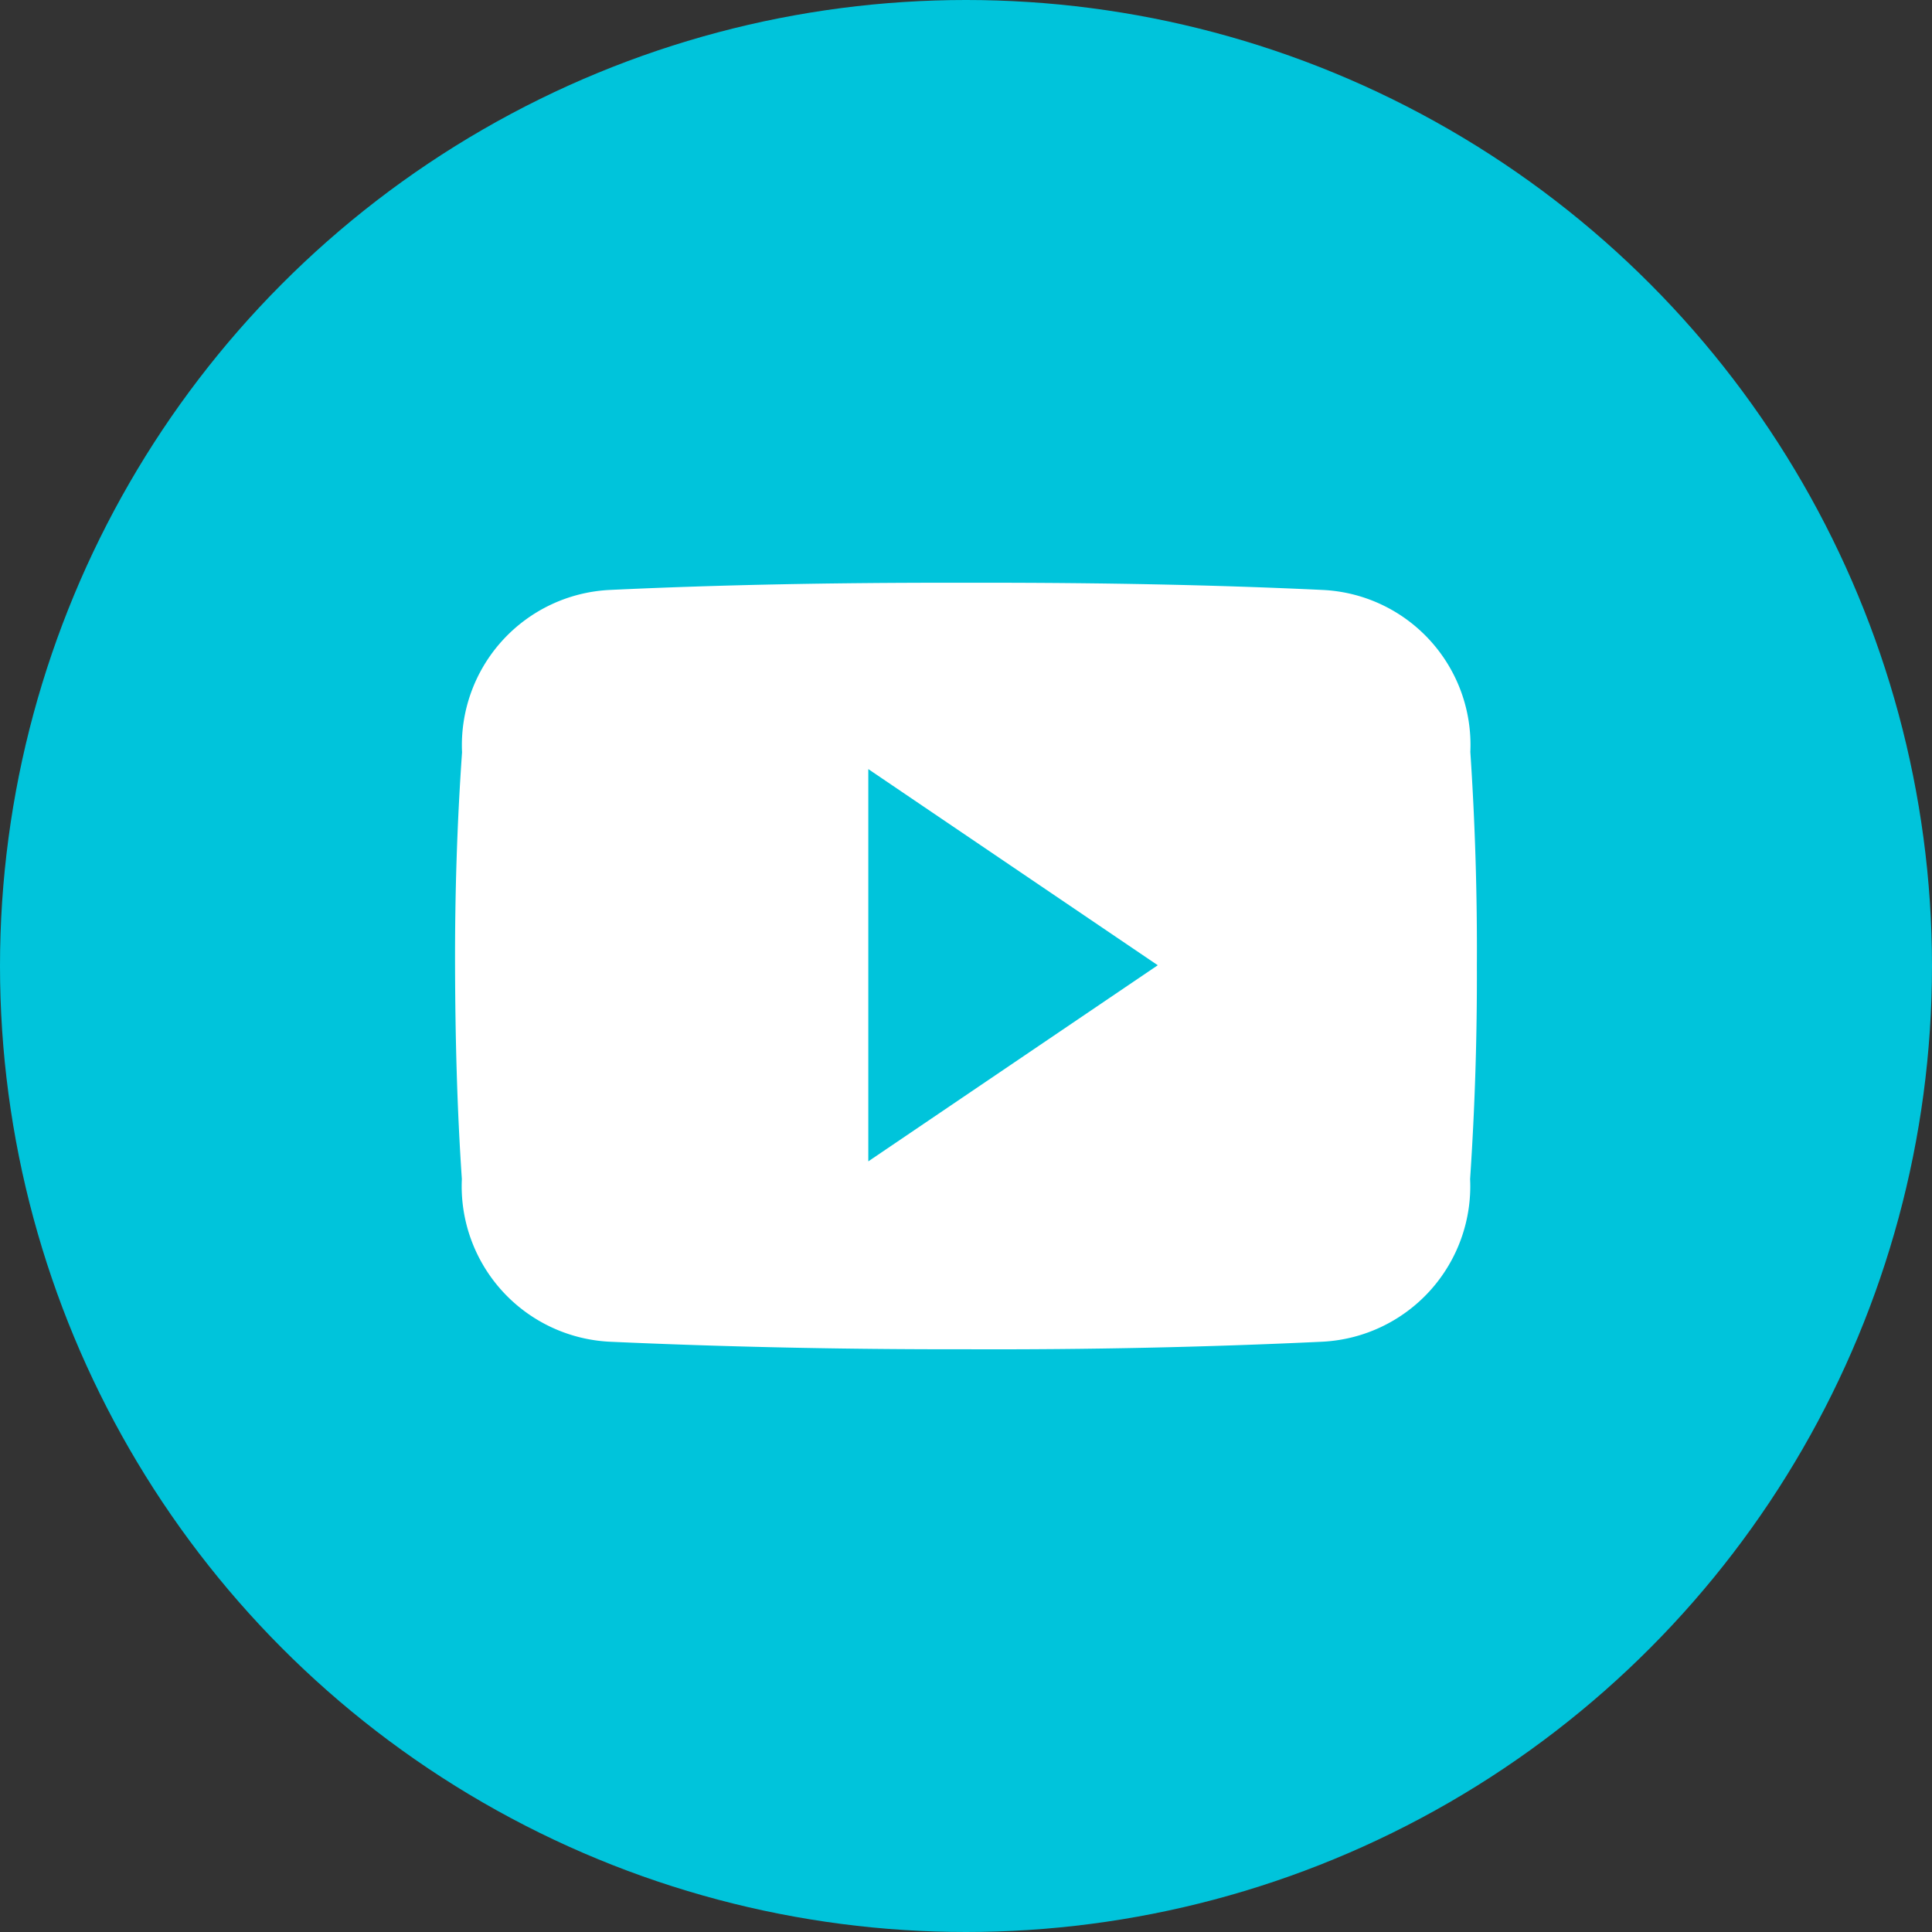
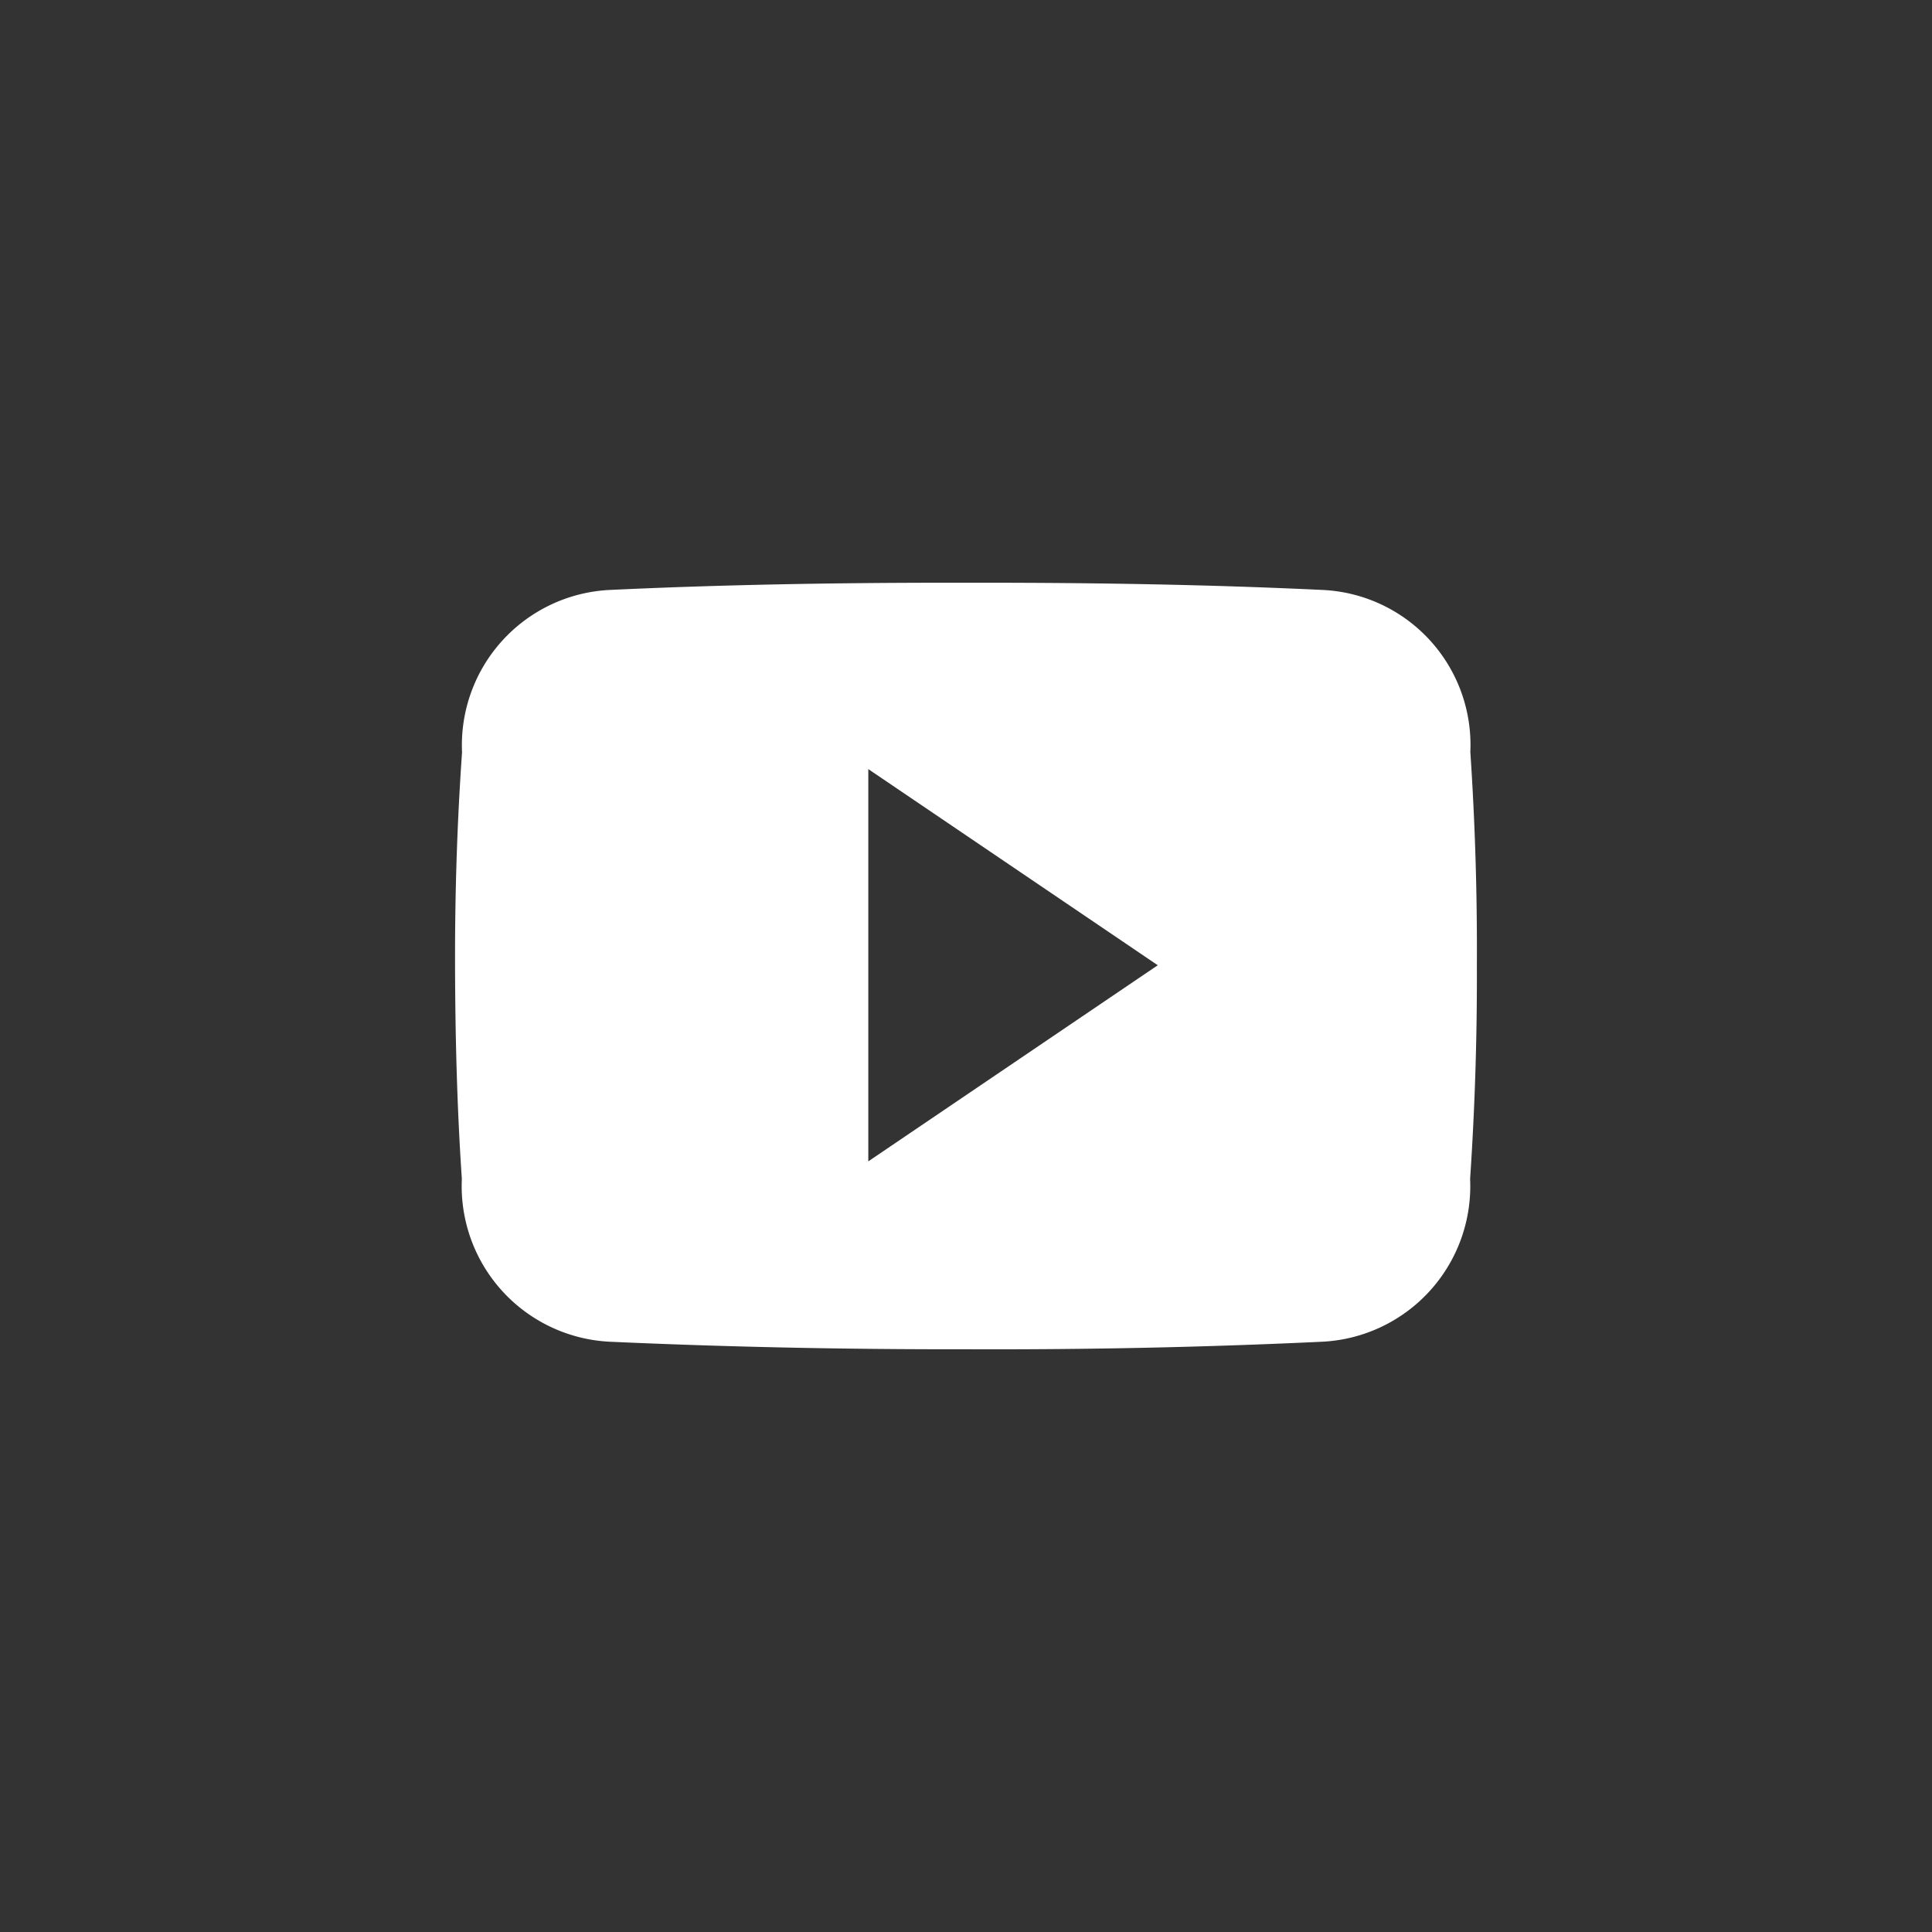
<svg xmlns="http://www.w3.org/2000/svg" width="51.16" height="51.16" viewBox="0 0 51.16 51.16">
  <rect x="0" y="0" width="51.16" height="51.16" fill="#333333" stroke="none" />
  <g id="Group_253" data-name="Group 253" transform="translate(-1445.059 -5209.745)">
-     <circle id="Ellipse_20" data-name="Ellipse 20" cx="25.58" cy="25.58" r="25.58" transform="translate(1445.059 5209.745)" fill="#00c4db" />
    <path id="Path_84" data-name="Path 84" d="M1479.766,5767.167a4.107,4.107,0,0,0-3.912-4.288c-2.927-.139-5.914-.191-8.964-.191h-.951c-3.047,0-6.037.053-8.967.191a4.116,4.116,0,0,0-3.906,4.3c-.132,1.884-.19,3.766-.185,5.644s.052,3.767.18,5.655a4.123,4.123,0,0,0,3.908,4.308c3.075.139,6.23.205,9.439.2q4.823.019,9.44-.2a4.123,4.123,0,0,0,3.912-4.308q.19-2.833.179-5.656.016-2.823-.173-5.655m-15.942,10.843v-10.387l7.665,5.194Z" transform="translate(4.228 -537.512)" fill="#fff" />
  </g>
</svg>